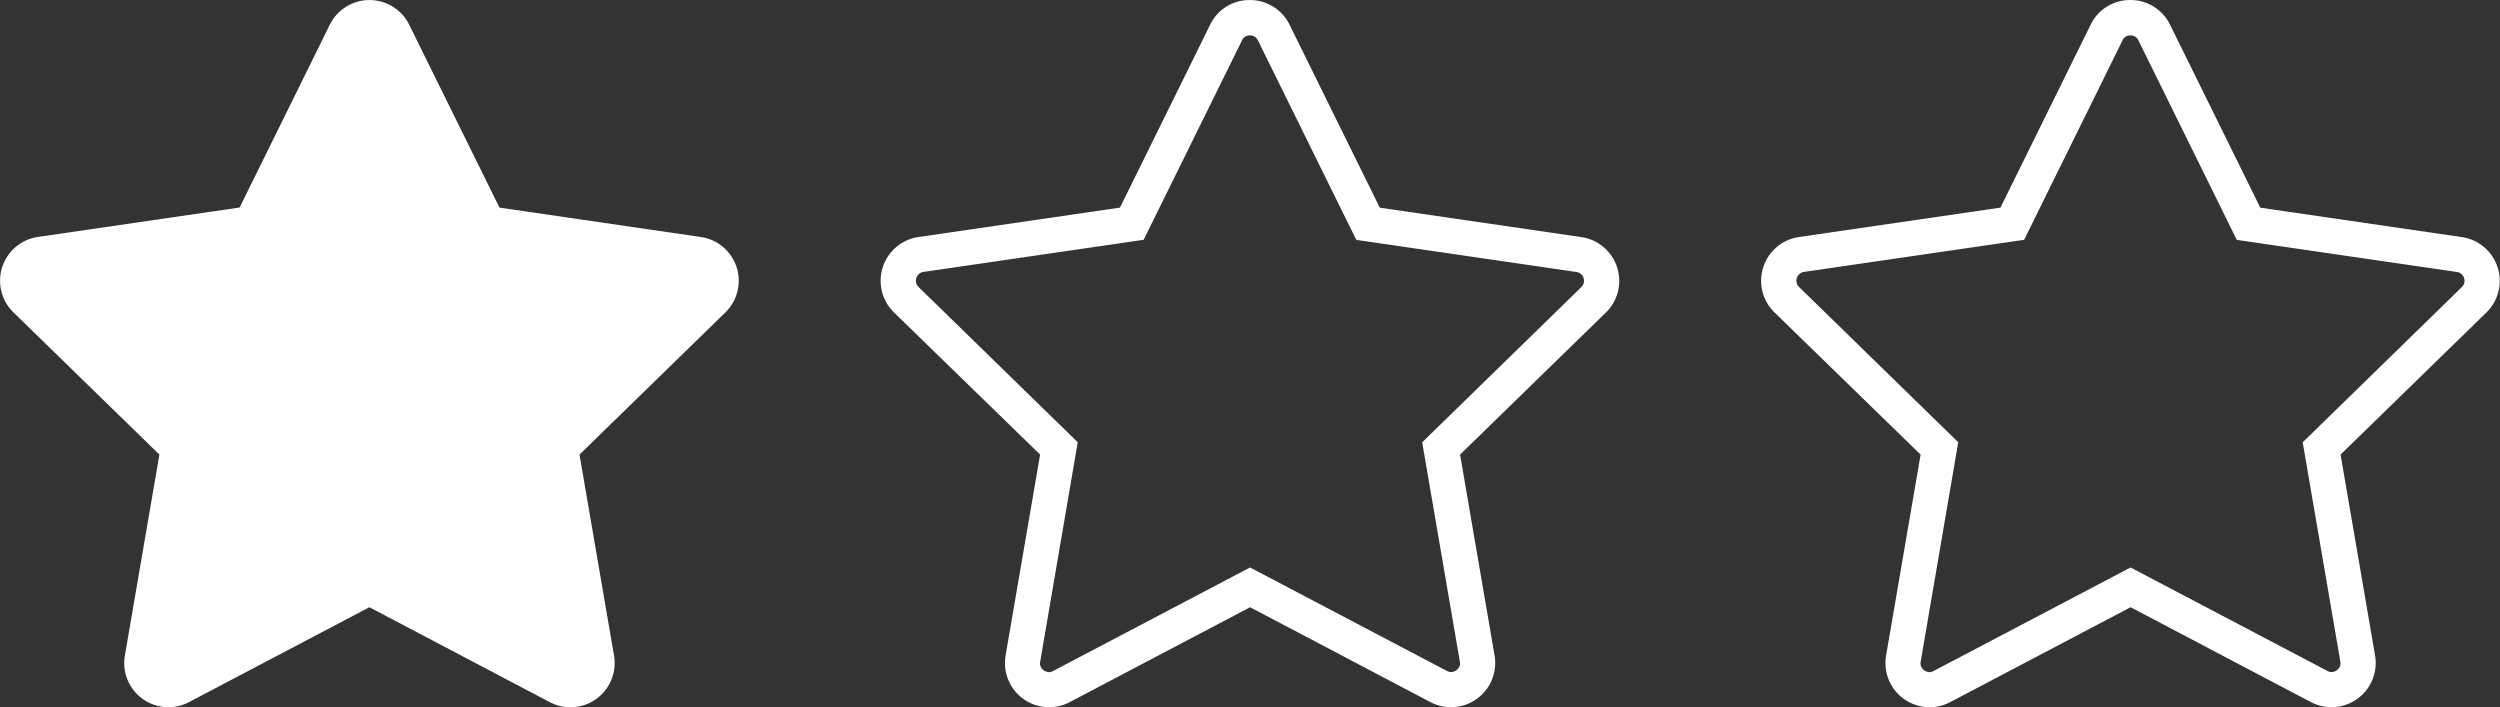
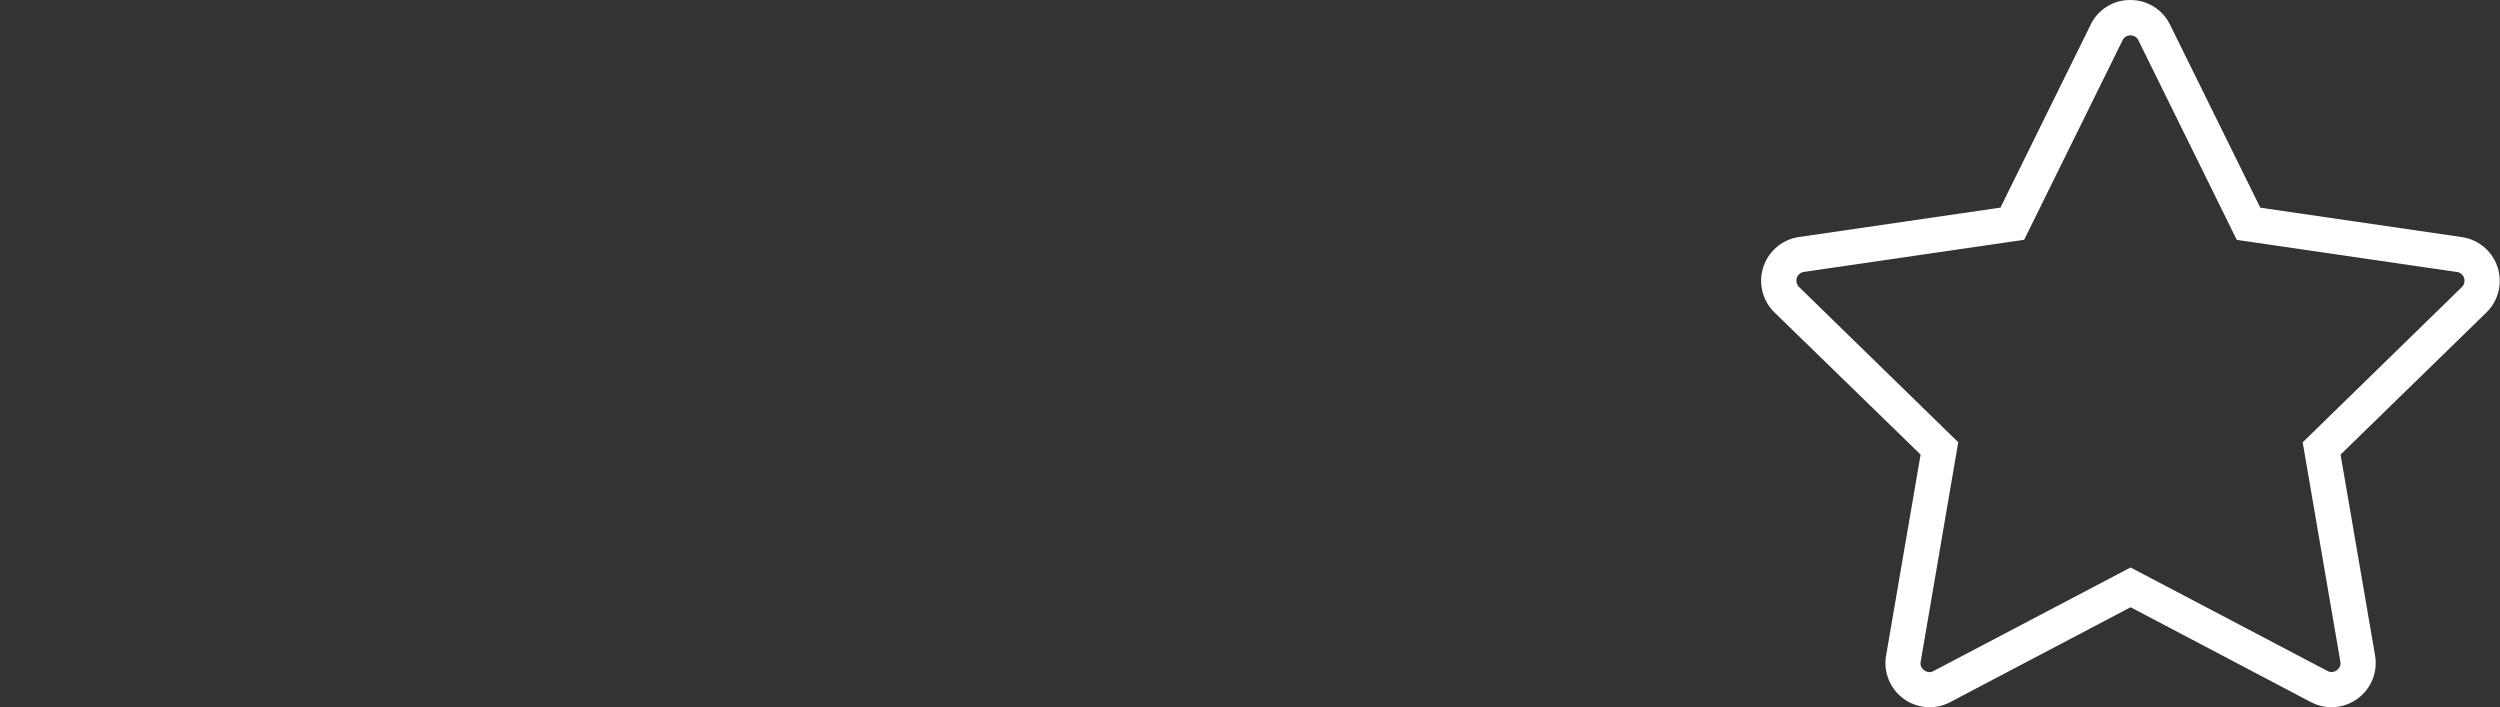
<svg xmlns="http://www.w3.org/2000/svg" height="19.995" viewBox="0 0 70.673 19.995" width="70.673">
  <rect x="0" y="0" width="70.673" height="19.995" fill="#333333" stroke="none" />
  <g fill="#fff">
    <path d="m11.884 0v1a.231.231 0 0 0 -.221.138l-2.782 5.64-6.226.908a.25.25 0 0 0 -.137.426l4.5 4.389-1.061 6.199a.228.228 0 0 0 .049.2.267.267 0 0 0 .2.1.239.239 0 0 0 .114-.032l5.569-2.927 5.569 2.927a.239.239 0 0 0 .113.03.27.27 0 0 0 .2-.1.225.225 0 0 0 .049-.195l-1.065-6.2 4.5-4.389a.25.25 0 0 0 -.138-.426l-6.225-.908-2.781-5.64a.24.24 0 0 0 -.227-.14zm0 0a1.241 1.241 0 0 1 1.123.7l2.55 5.17 5.7.832a1.25 1.25 0 0 1 .691 2.132l-4.122 4.016.976 5.682a1.25 1.25 0 0 1 -1.812 1.316l-5.1-2.683-5.1 2.683a1.249 1.249 0 0 1 -1.812-1.316l.976-5.682-4.134-4.022a1.25 1.25 0 0 1 .691-2.128l5.7-.832 2.55-5.17a1.231 1.231 0 0 1 1.123-.698z" transform="translate(48.34 .001)" />
-     <path d="m11.884 0v1a.231.231 0 0 0 -.221.138l-2.782 5.64-6.226.908a.25.25 0 0 0 -.137.426l4.5 4.389-1.061 6.199a.228.228 0 0 0 .049.2.267.267 0 0 0 .2.1.239.239 0 0 0 .114-.032l5.569-2.927 5.569 2.927a.239.239 0 0 0 .113.03.27.27 0 0 0 .2-.1.225.225 0 0 0 .049-.195l-1.065-6.2 4.5-4.389a.25.25 0 0 0 -.138-.426l-6.225-.908-2.781-5.64a.24.24 0 0 0 -.227-.14zm0 0a1.241 1.241 0 0 1 1.123.7l2.55 5.17 5.7.832a1.25 1.25 0 0 1 .691 2.132l-4.122 4.016.976 5.682a1.25 1.25 0 0 1 -1.812 1.316l-5.1-2.683-5.1 2.683a1.249 1.249 0 0 1 -1.812-1.316l.976-5.682-4.134-4.022a1.25 1.25 0 0 1 .691-2.128l5.7-.832 2.55-5.17a1.231 1.231 0 0 1 1.123-.698z" transform="translate(23.449 .001)" />
-     <path d="m10.766.695-2.55 5.17-5.7.832a1.25 1.25 0 0 0 -.696 2.131l4.128 4.022-.976 5.682a1.249 1.249 0 0 0 1.812 1.316l5.1-2.683 5.1 2.683a1.25 1.25 0 0 0 1.816-1.316l-.976-5.682 4.127-4.022a1.25 1.25 0 0 0 -.689-2.128l-5.7-.832-2.554-5.173a1.251 1.251 0 0 0 -2.241 0z" transform="translate(-1.442 .001)" />
  </g>
</svg>